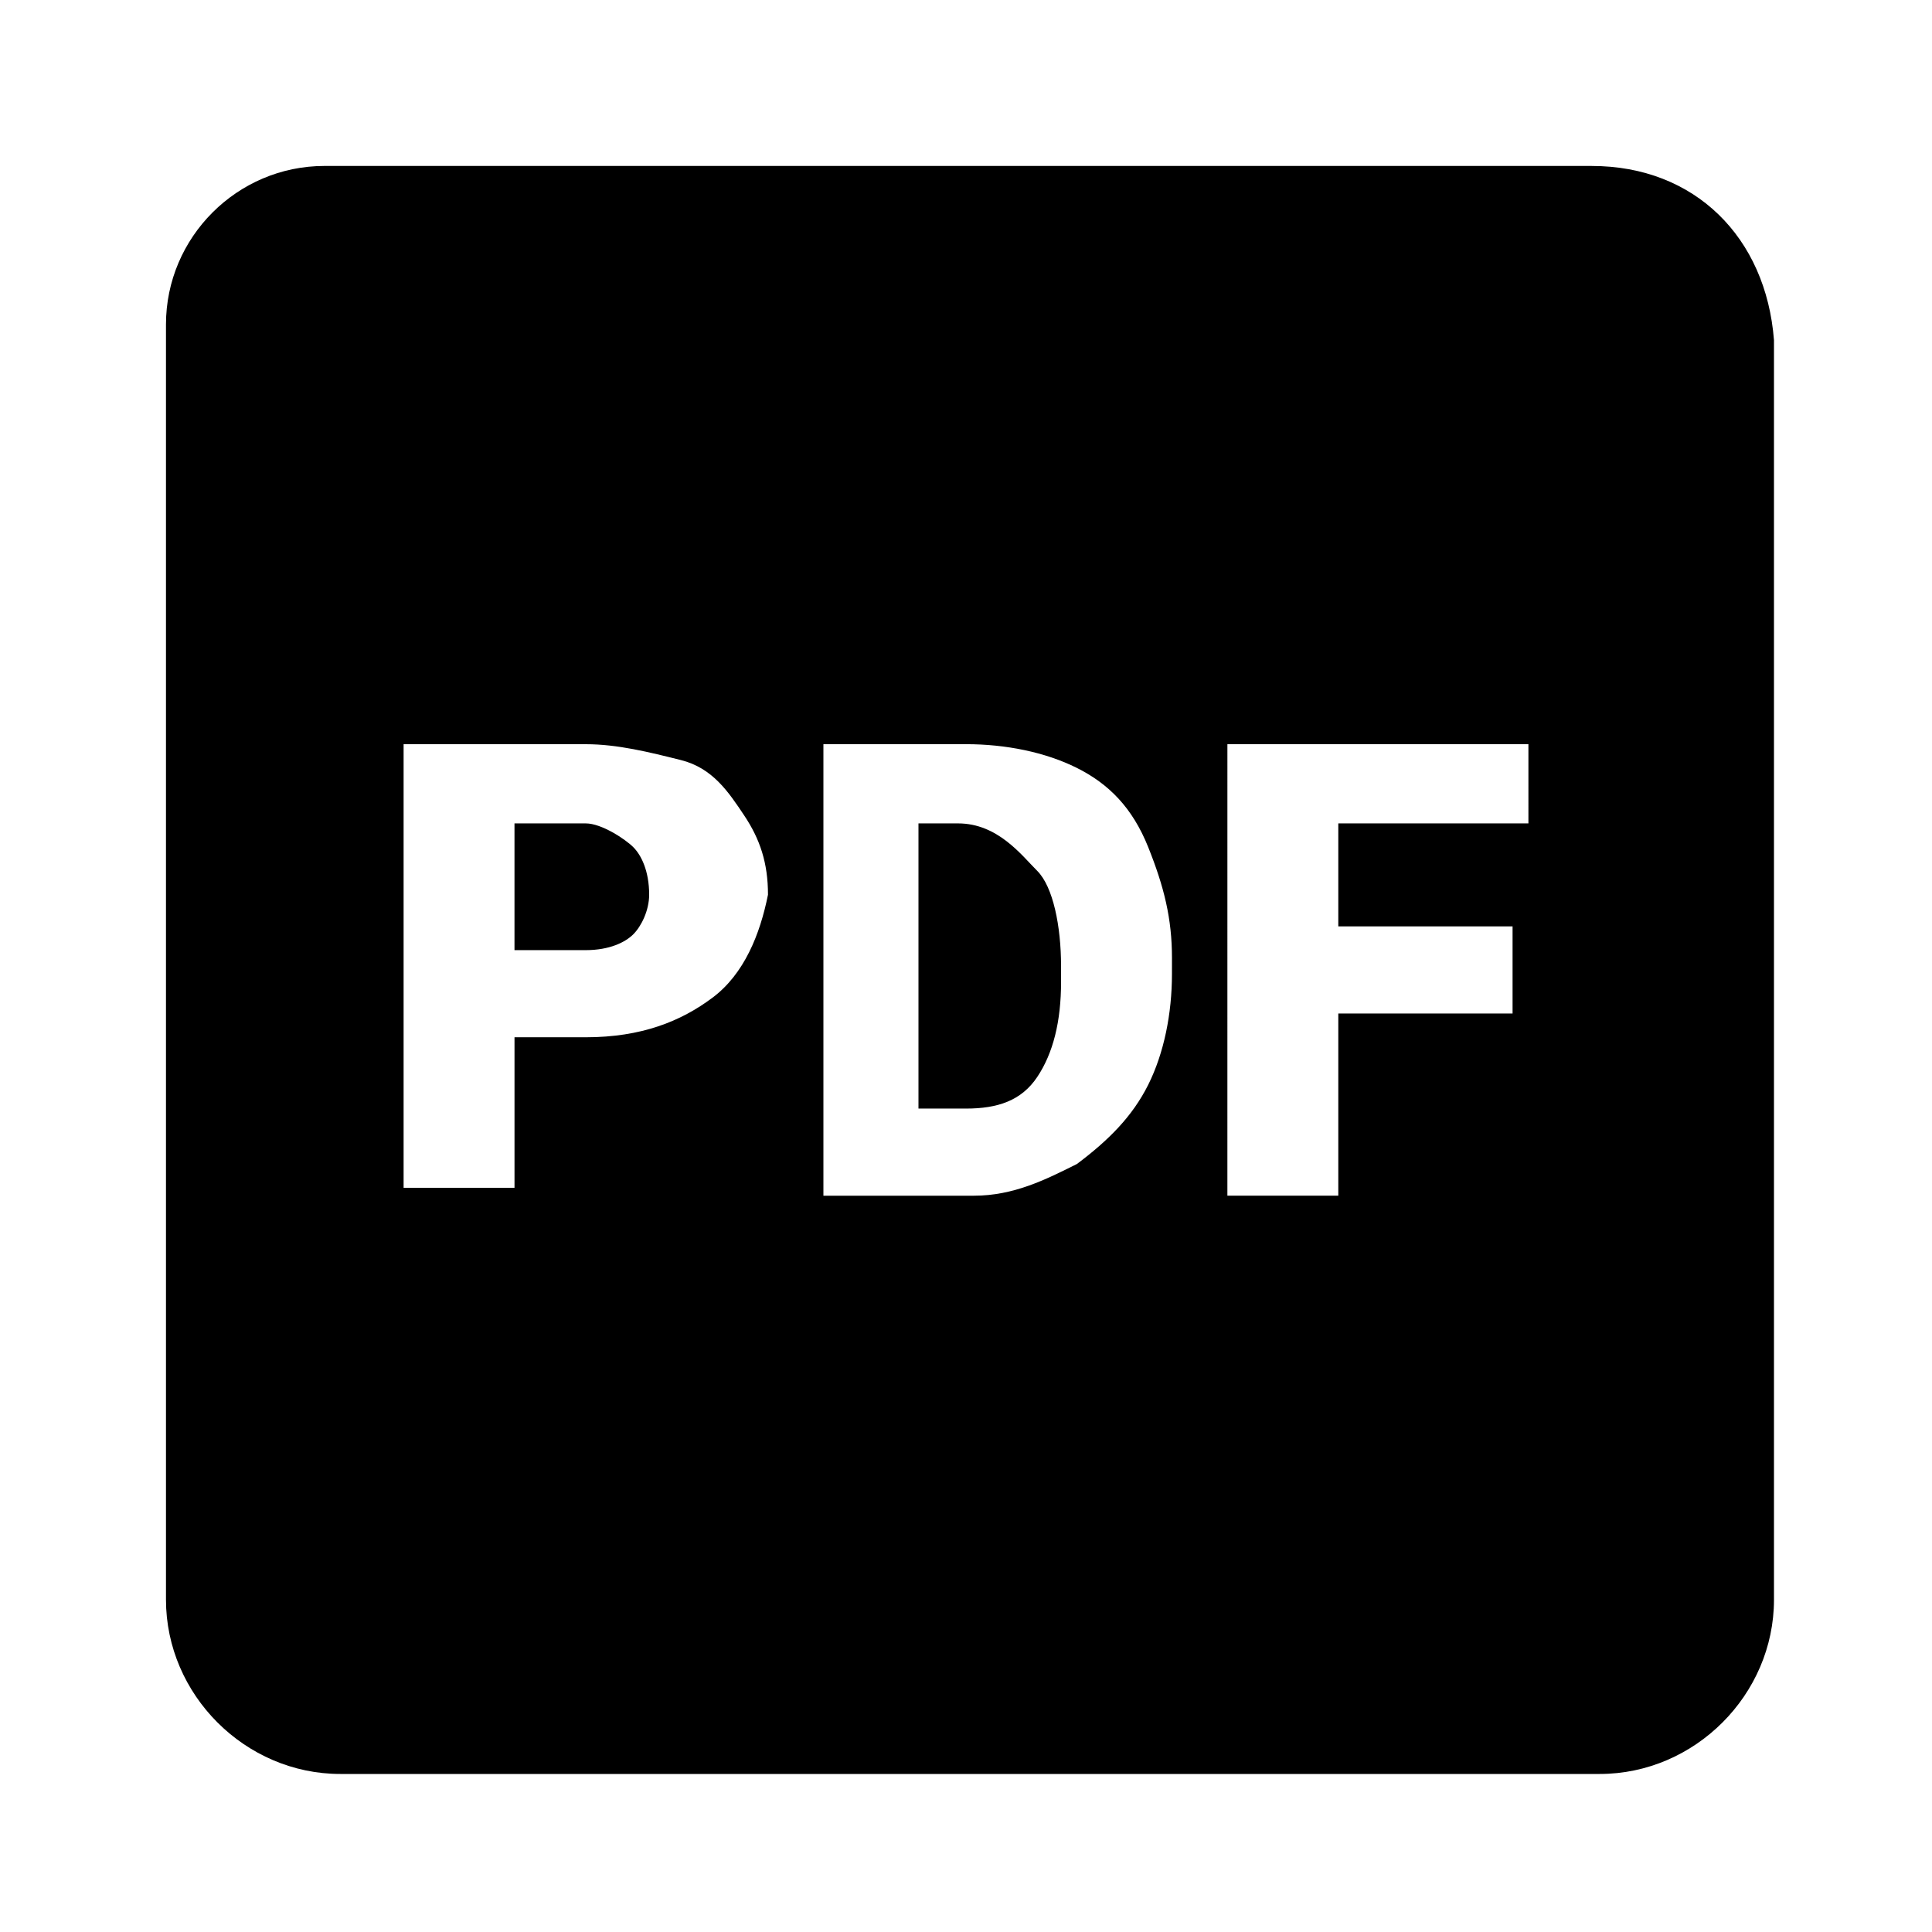
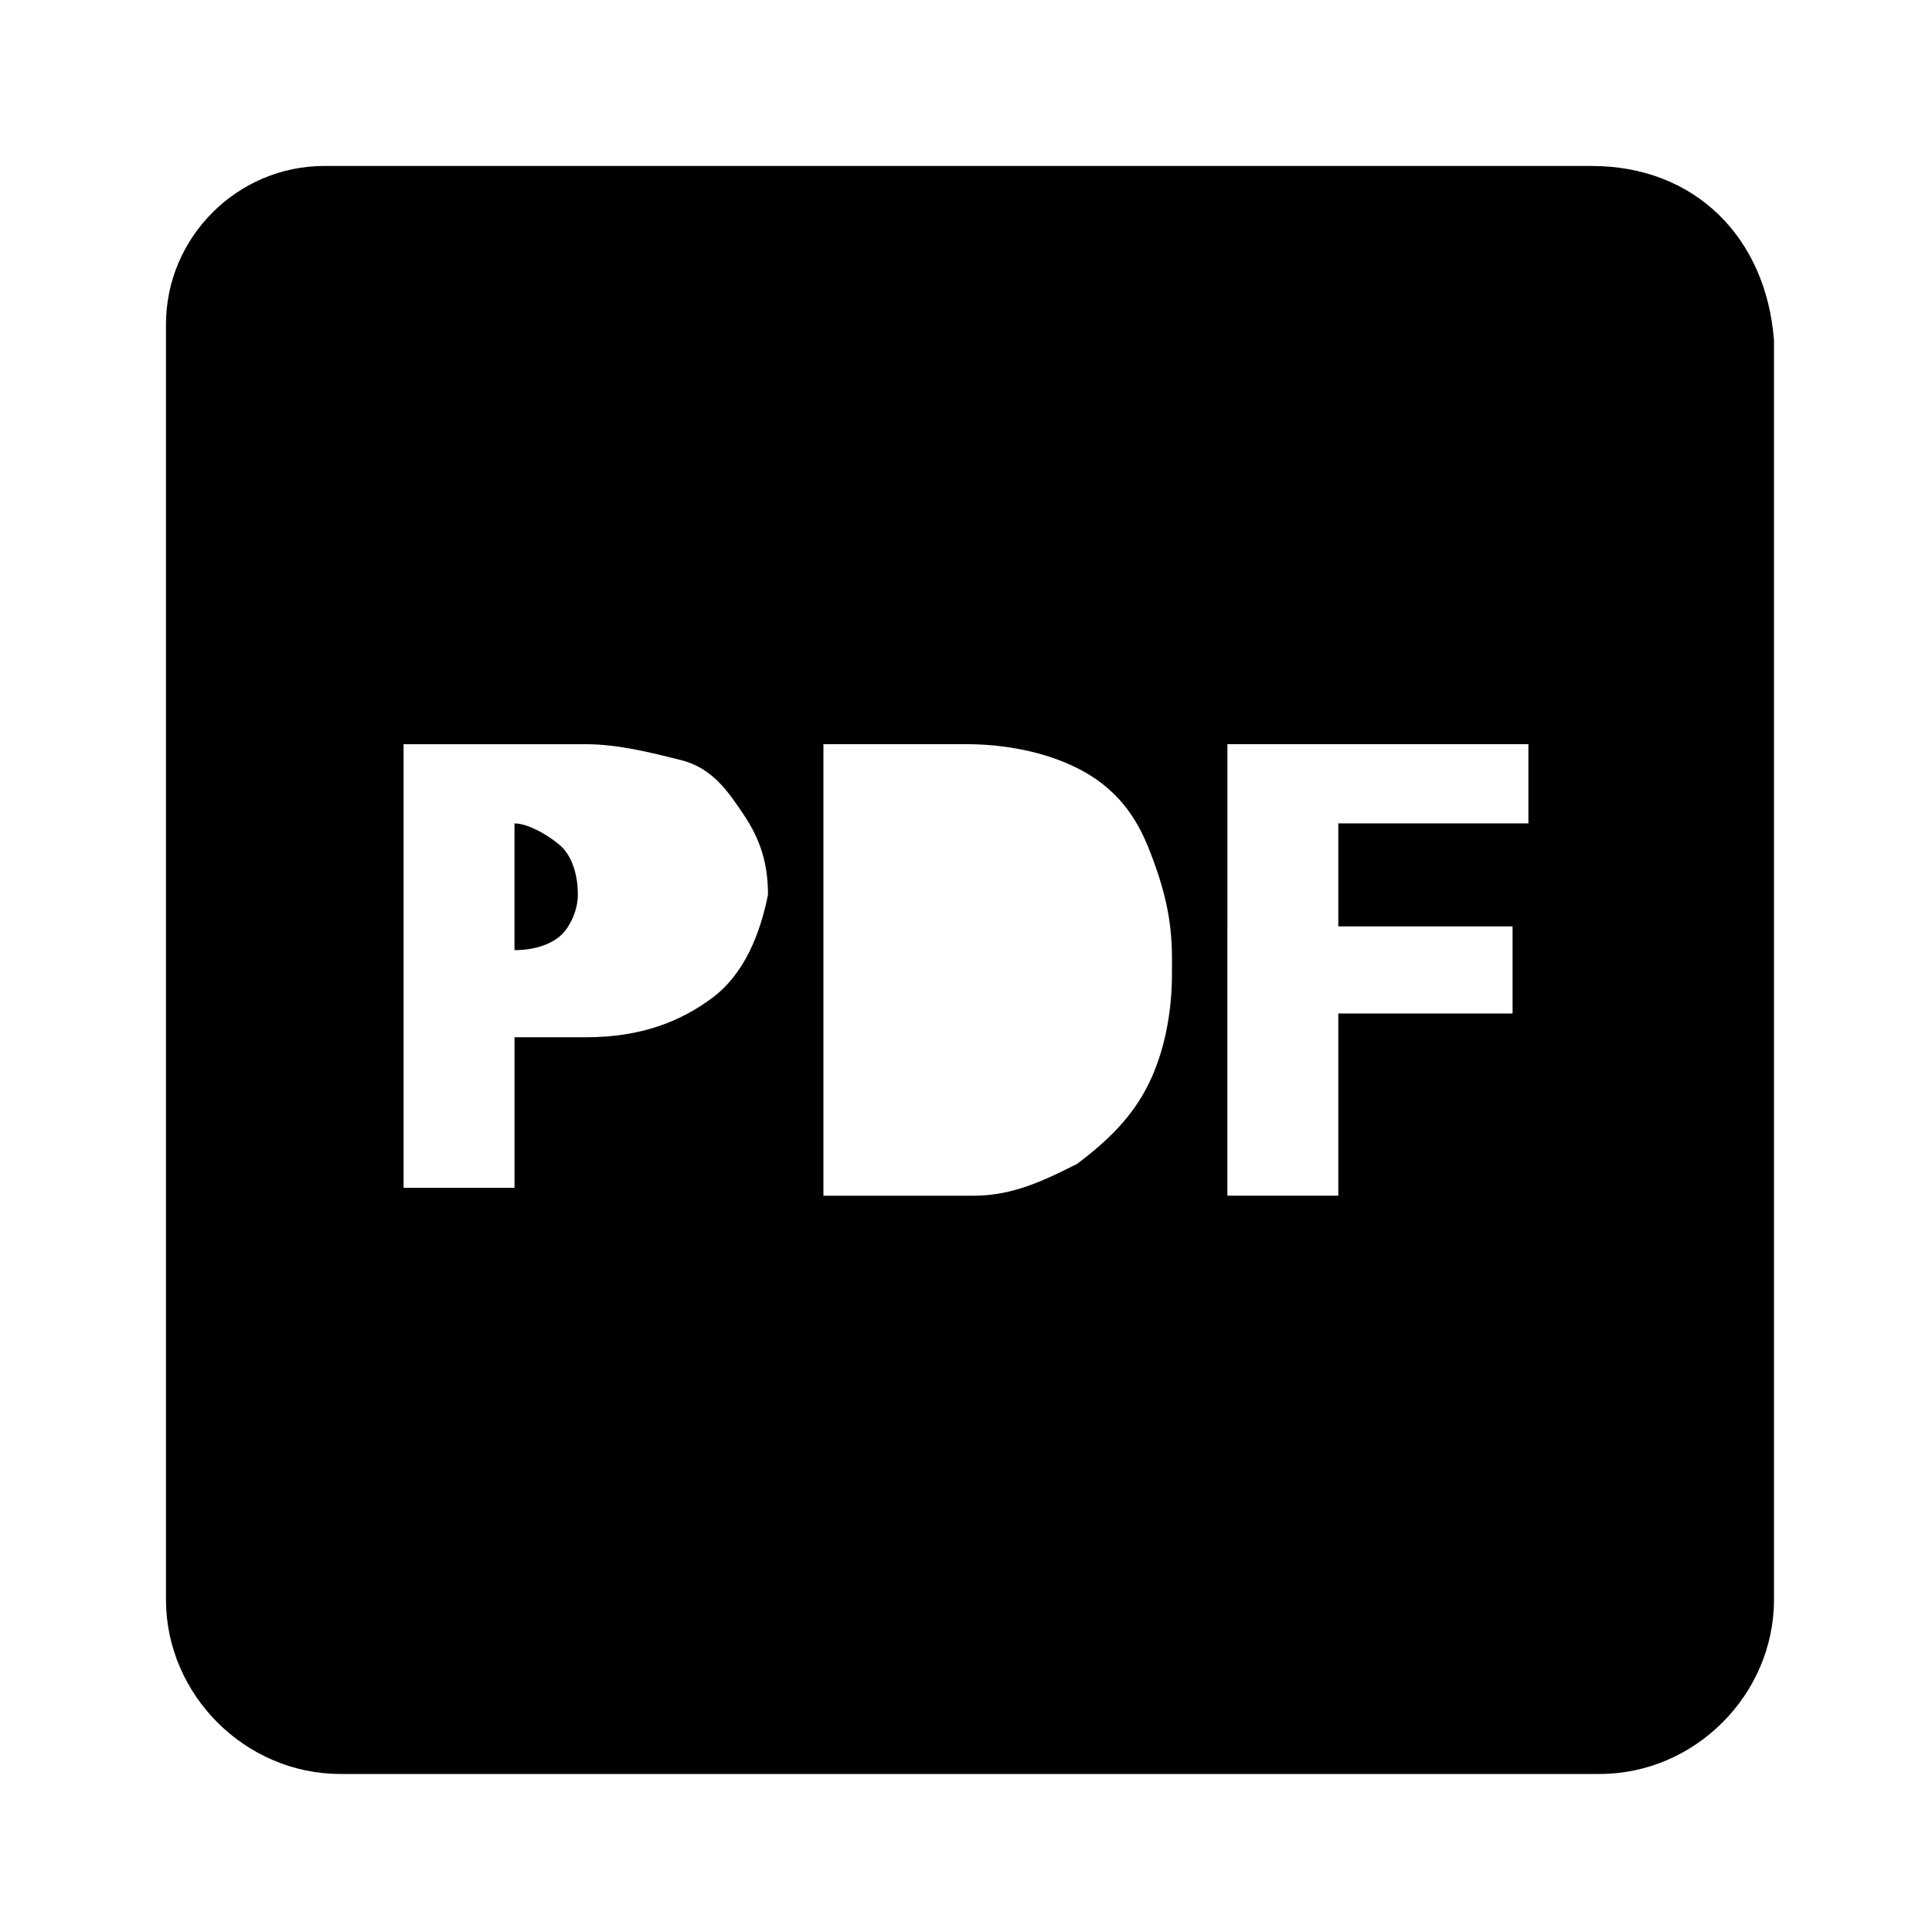
<svg xmlns="http://www.w3.org/2000/svg" fill="#000000" width="800px" height="800px" version="1.1" viewBox="144 144 512 512">
  <g>
-     <path d="m299.24 362.21h-18.895v33.586h18.895c6.297 0 10.496-2.098 12.594-4.199 2.098-2.094 4.199-6.293 4.199-10.492 0-6.297-2.098-10.496-4.199-12.594-2.098-2.102-8.398-6.301-12.594-6.301z" />
-     <path d="m397.9 362.21h-10.496v75.57l12.598 0.004c8.398 0 14.695-2.098 18.895-8.398 4.199-6.297 6.297-14.695 6.297-25.191l-0.004-4.195c0-10.496-2.098-20.992-6.297-25.191-4.199-4.199-10.496-12.598-20.992-12.598z" />
+     <path d="m299.24 362.21h-18.895v33.586c6.297 0 10.496-2.098 12.594-4.199 2.098-2.094 4.199-6.293 4.199-10.492 0-6.297-2.098-10.496-4.199-12.594-2.098-2.102-8.398-6.301-12.594-6.301z" />
    <path d="m565.84 187.98h-335.87c-23.09 0-41.984 18.895-41.984 41.984v337.97c0 25.191 20.992 46.184 46.184 46.184h333.77c25.191 0 46.184-20.992 46.184-46.184v-333.77c-2.098-27.289-20.992-46.18-48.281-46.18zm-233.01 220.41c-8.398 6.297-18.895 10.496-33.586 10.496h-18.895v39.887h-29.391v-117.55h48.281c8.398 0 16.793 2.098 25.191 4.199 8.398 2.098 12.598 8.395 16.797 14.691 4.199 6.297 6.297 12.594 6.297 20.992-2.102 10.496-6.297 20.992-14.695 27.289zm121.75-6.297c0 10.496-2.098 20.992-6.297 29.391-4.199 8.398-10.496 14.695-18.895 20.992-8.398 4.199-16.793 8.398-27.289 8.398h-39.887v-119.66h37.789c10.496 0 20.992 2.098 29.391 6.297s14.695 10.496 18.895 20.992c4.199 10.496 6.297 18.895 6.297 29.391zm94.465-39.887h-50.383v27.289h46.184v23.09h-46.184v48.281h-29.391l0.004-119.65h79.77z" />
  </g>
</svg>